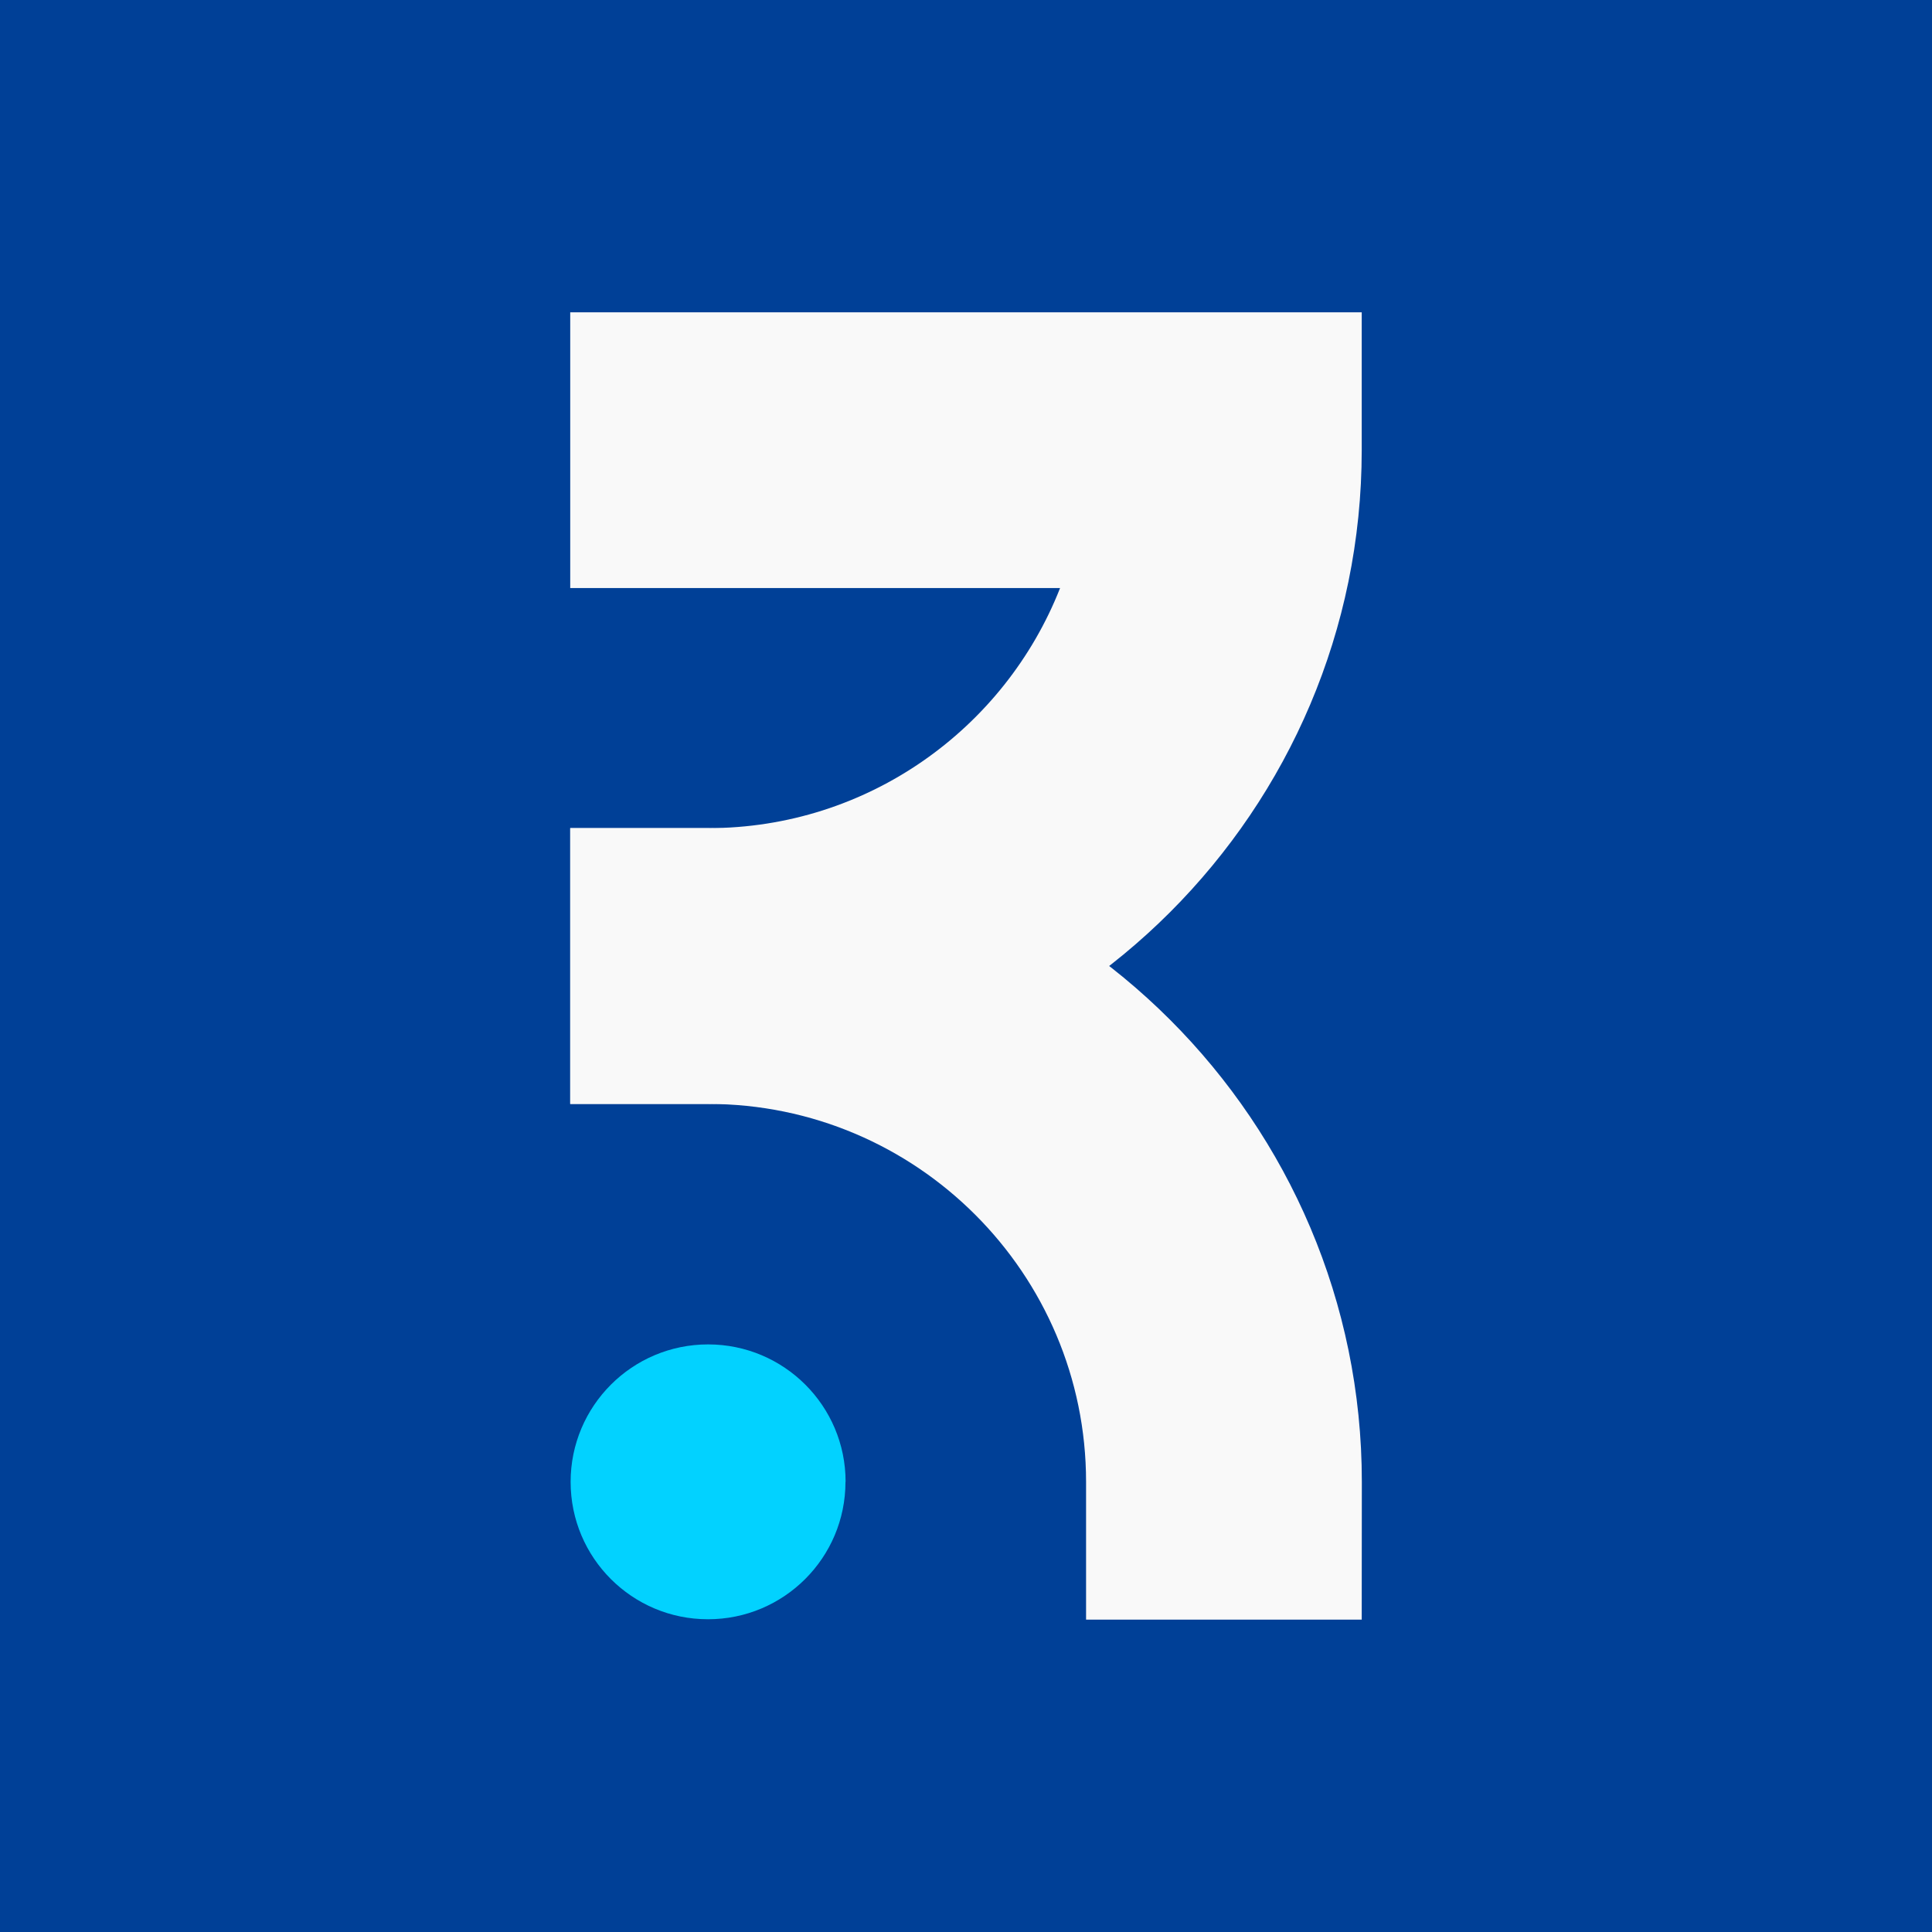
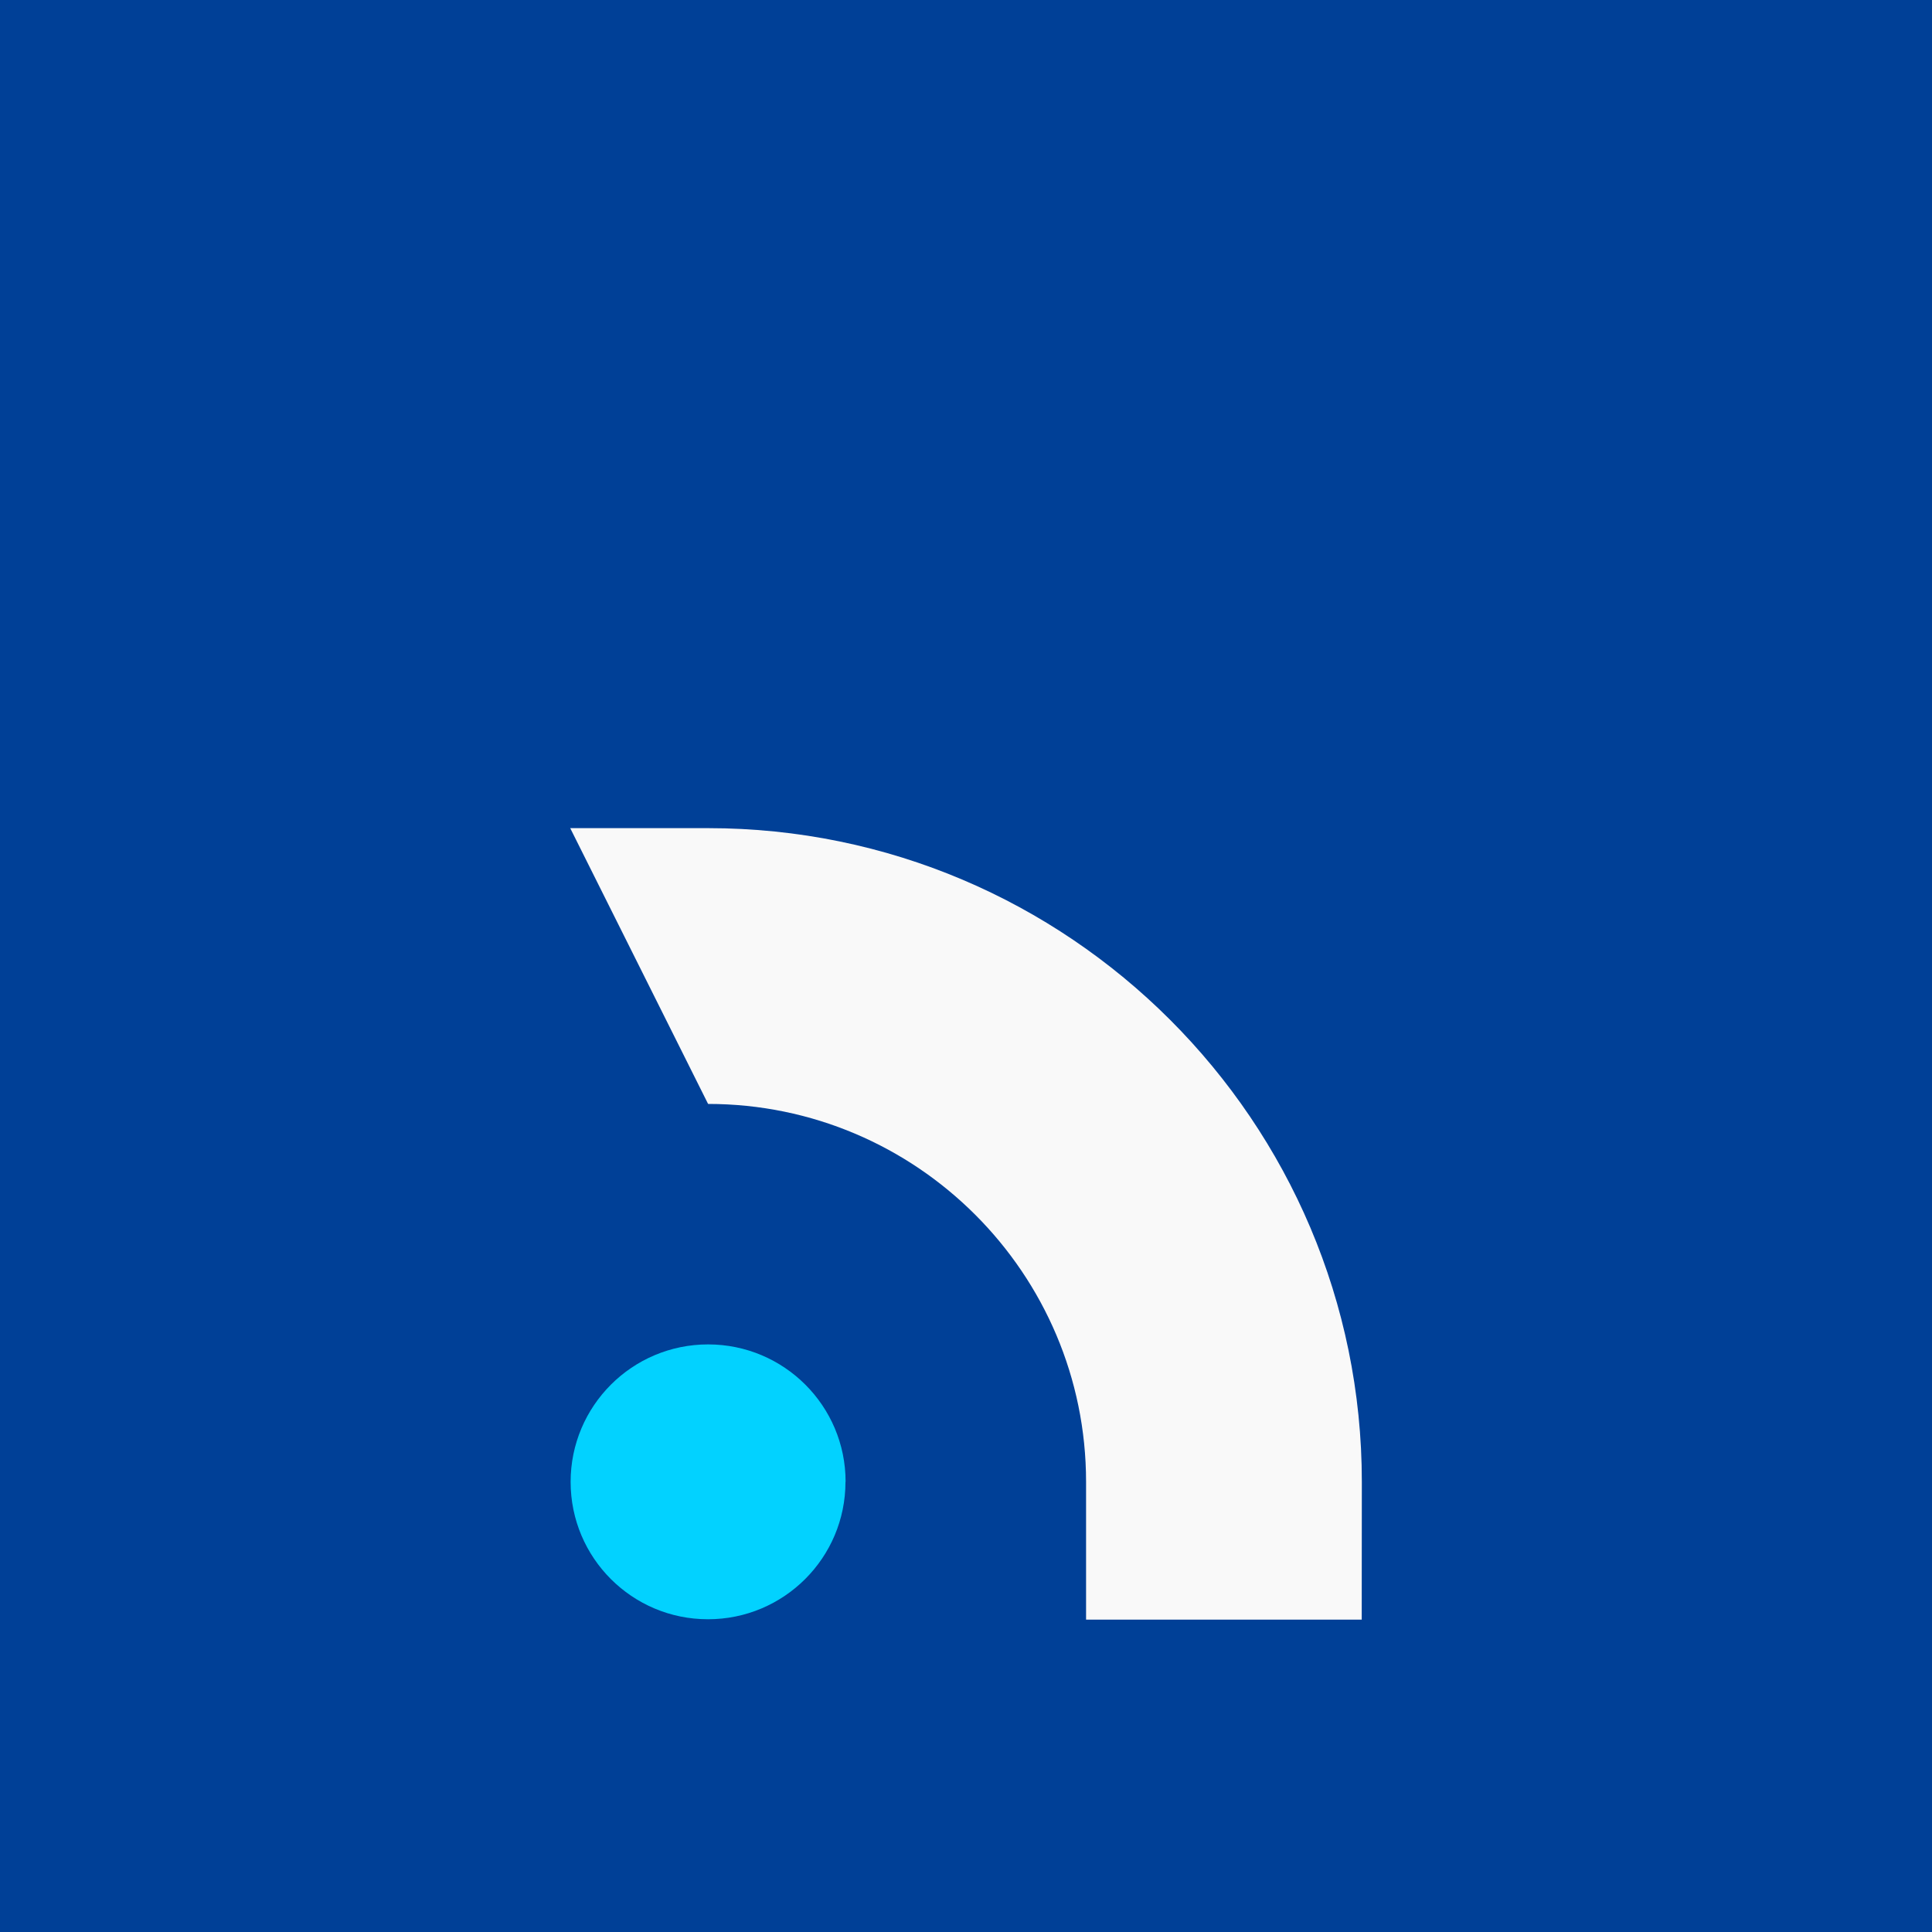
<svg xmlns="http://www.w3.org/2000/svg" width="500" zoomAndPan="magnify" viewBox="0 0 375 375" height="500" preserveAspectRatio="xMidYMid meet" version="1.0">
  <defs>
    <clipPath id="fb4ee6fc1f">
      <path d="M 110.414 60.352 L 264.586 60.352 L 264.586 214.523 L 110.414 214.523 Z M 110.414 60.352 " clip-rule="nonzero" />
    </clipPath>
    <clipPath id="4676285f2b">
      <path d="M 137.441 214.273 L 110.68 214.273 L 110.68 160.742 L 137.441 160.742 C 168.457 160.742 195.043 141.398 205.758 114.145 L 110.68 114.145 L 110.68 60.617 L 264.309 60.617 L 264.309 87.383 C 264.309 157.344 207.379 214.273 137.418 214.273 " clip-rule="nonzero" />
    </clipPath>
    <clipPath id="3c282c10a4">
      <path d="M 0.641 0.48 L 154.48 0.48 L 154.48 154.32 L 0.641 154.32 Z M 0.641 0.48 " clip-rule="nonzero" />
    </clipPath>
    <clipPath id="311a516d71">
      <path d="M 27.441 154.273 L 0.68 154.273 L 0.68 100.742 L 27.441 100.742 C 58.457 100.742 85.043 81.398 95.758 54.145 L 0.68 54.145 L 0.68 0.617 L 154.309 0.617 L 154.309 27.383 C 154.309 97.344 97.379 154.273 27.418 154.273 " clip-rule="nonzero" />
    </clipPath>
    <clipPath id="92e0f6774b">
-       <rect x="0" width="155" y="0" height="155" />
-     </clipPath>
+       </clipPath>
    <clipPath id="0b1a788332">
      <path d="M 110.414 160.562 L 264.586 160.562 L 264.586 314.738 L 110.414 314.738 Z M 110.414 160.562 " clip-rule="nonzero" />
    </clipPath>
    <clipPath id="e15ac5d17f">
-       <path d="M 264.309 314.371 L 210.805 314.371 L 210.805 287.633 C 210.805 247.168 177.887 214.273 137.441 214.273 L 110.68 214.273 L 110.68 160.742 L 137.441 160.742 C 207.406 160.742 264.332 217.672 264.332 287.633 Z M 264.309 314.371 " clip-rule="nonzero" />
+       <path d="M 264.309 314.371 L 210.805 314.371 L 210.805 287.633 C 210.805 247.168 177.887 214.273 137.441 214.273 L 110.68 160.742 L 137.441 160.742 C 207.406 160.742 264.332 217.672 264.332 287.633 Z M 264.309 314.371 " clip-rule="nonzero" />
    </clipPath>
    <clipPath id="3bc6f8ef40">
      <path d="M 0.641 0.562 L 154.48 0.562 L 154.48 154.398 L 0.641 154.398 Z M 0.641 0.562 " clip-rule="nonzero" />
    </clipPath>
    <clipPath id="1c8cf38669">
      <path d="M 154.309 154.371 L 100.805 154.371 L 100.805 127.633 C 100.805 87.168 67.887 54.273 27.441 54.273 L 0.68 54.273 L 0.68 0.742 L 27.441 0.742 C 97.406 0.742 154.332 57.672 154.332 127.633 Z M 154.309 154.371 " clip-rule="nonzero" />
    </clipPath>
    <clipPath id="82fa2948d7">
      <rect x="0" width="155" y="0" height="155" />
    </clipPath>
    <clipPath id="6124b03323">
      <path d="M 110.414 260.777 L 164.375 260.777 L 164.375 314.738 L 110.414 314.738 Z M 110.414 260.777 " clip-rule="nonzero" />
    </clipPath>
    <clipPath id="b8beeecc6e">
      <path d="M 164.105 287.633 C 164.105 302.367 152.152 314.297 137.418 314.297 C 122.684 314.297 110.758 302.367 110.758 287.633 C 110.758 272.898 122.707 260.949 137.441 260.949 C 152.176 260.949 164.129 272.875 164.129 287.609 " clip-rule="nonzero" />
    </clipPath>
    <clipPath id="04b1487003">
      <path d="M 0.641 0.879 L 54.16 0.879 L 54.16 54.398 L 0.641 54.398 Z M 0.641 0.879 " clip-rule="nonzero" />
    </clipPath>
    <clipPath id="22b4a58f5d">
      <path d="M 54.105 27.633 C 54.105 42.367 42.152 54.297 27.418 54.297 C 12.684 54.297 0.758 42.367 0.758 27.633 C 0.758 12.898 12.707 0.949 27.441 0.949 C 42.176 0.949 54.129 12.875 54.129 27.609 " clip-rule="nonzero" />
    </clipPath>
    <clipPath id="cc13039133">
      <rect x="0" width="55" y="0" height="55" />
    </clipPath>
  </defs>
  <rect x="-37.5" width="450" fill="#ffffff" y="-37.5" height="450" fill-opacity="1" />
  <rect x="-37.5" width="450" fill="#004097" y="-37.5" height="450" fill-opacity="1" />
  <g clip-path="url(#fb4ee6fc1f)">
    <g clip-path="url(#4676285f2b)">
      <g transform="matrix(1, 0, 0, 1, 110, 60)">
        <g clip-path="url(#92e0f6774b)">
          <g clip-path="url(#3c282c10a4)">
            <g clip-path="url(#311a516d71)">
              <rect x="-192.5" width="540" fill="#f9f9f9" height="540" y="-142.5" fill-opacity="1" />
            </g>
          </g>
        </g>
      </g>
    </g>
  </g>
  <g clip-path="url(#0b1a788332)">
    <g clip-path="url(#e15ac5d17f)">
      <g transform="matrix(1, 0, 0, 1, 110, 160)">
        <g clip-path="url(#82fa2948d7)">
          <g clip-path="url(#3bc6f8ef40)">
            <g clip-path="url(#1c8cf38669)">
              <rect x="-192.5" width="540" fill="#f9f9f9" height="540" y="-242.5" fill-opacity="1" />
            </g>
          </g>
        </g>
      </g>
    </g>
  </g>
  <g clip-path="url(#6124b03323)">
    <g clip-path="url(#b8beeecc6e)">
      <g transform="matrix(1, 0, 0, 1, 110, 260)">
        <g clip-path="url(#cc13039133)">
          <g clip-path="url(#04b1487003)">
            <g clip-path="url(#22b4a58f5d)">
              <rect x="-192.5" width="540" fill="#02d2ff" height="540" y="-342.5" fill-opacity="1" />
            </g>
          </g>
        </g>
      </g>
    </g>
  </g>
</svg>